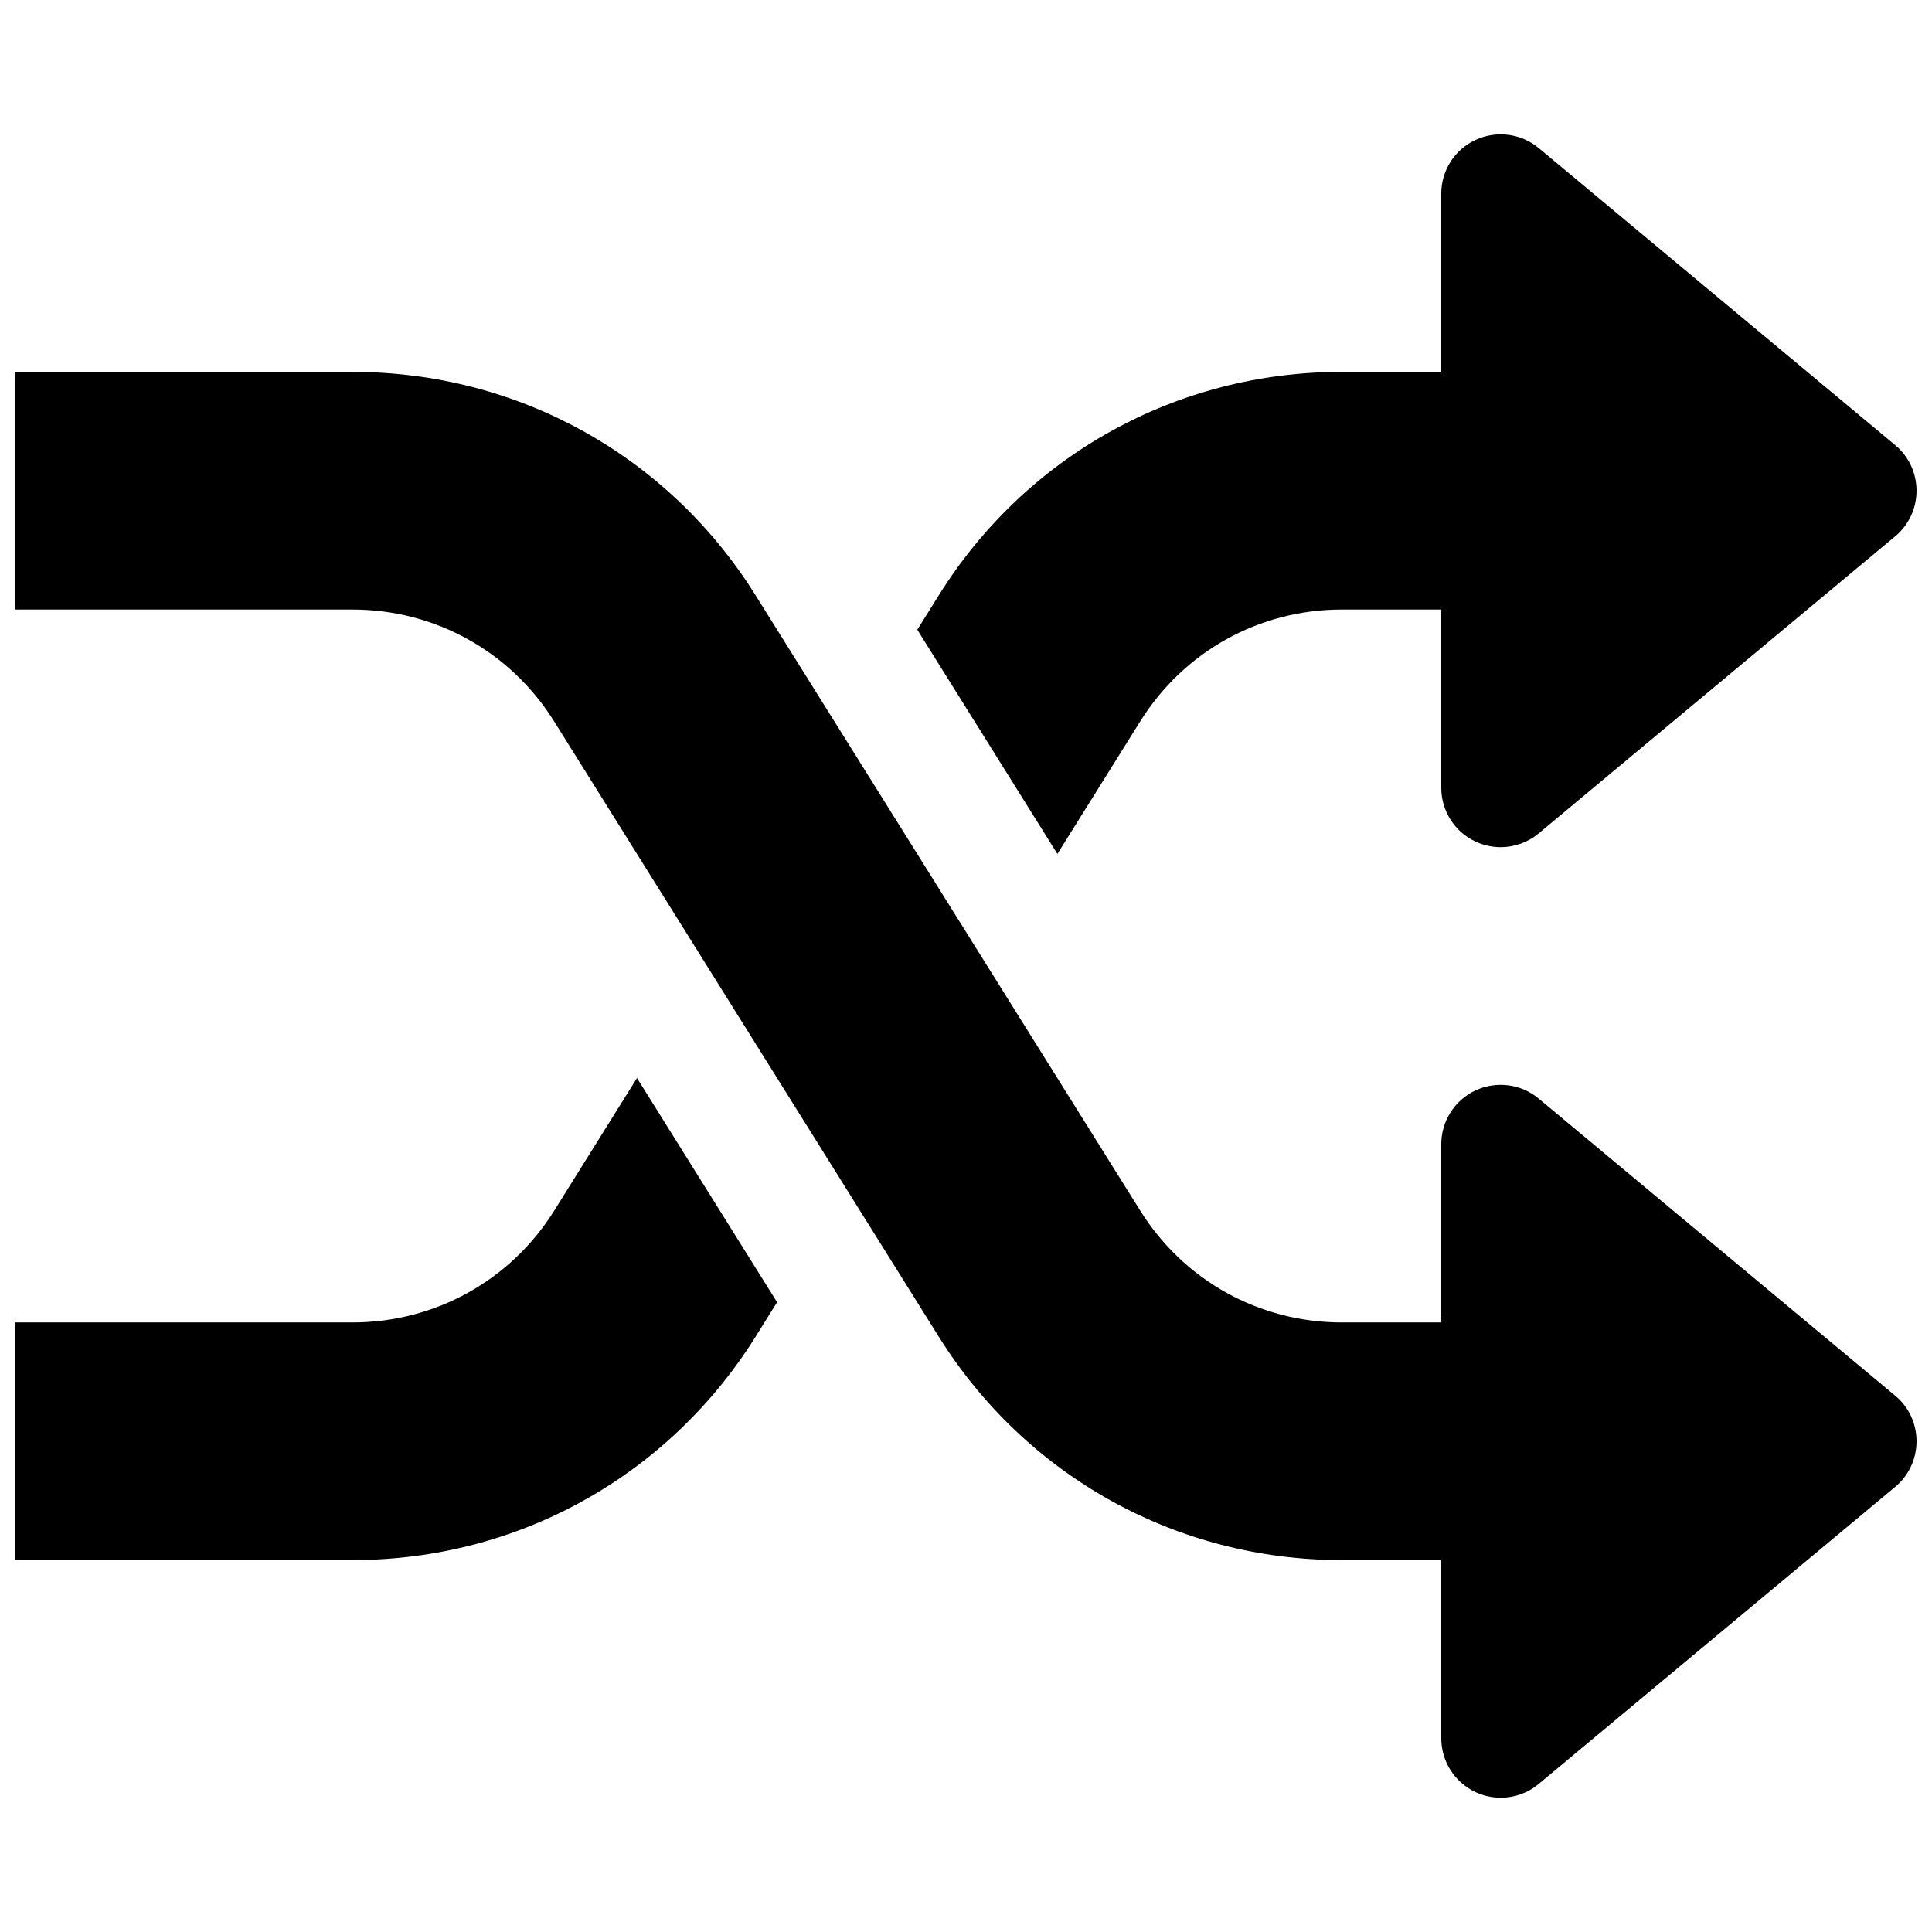
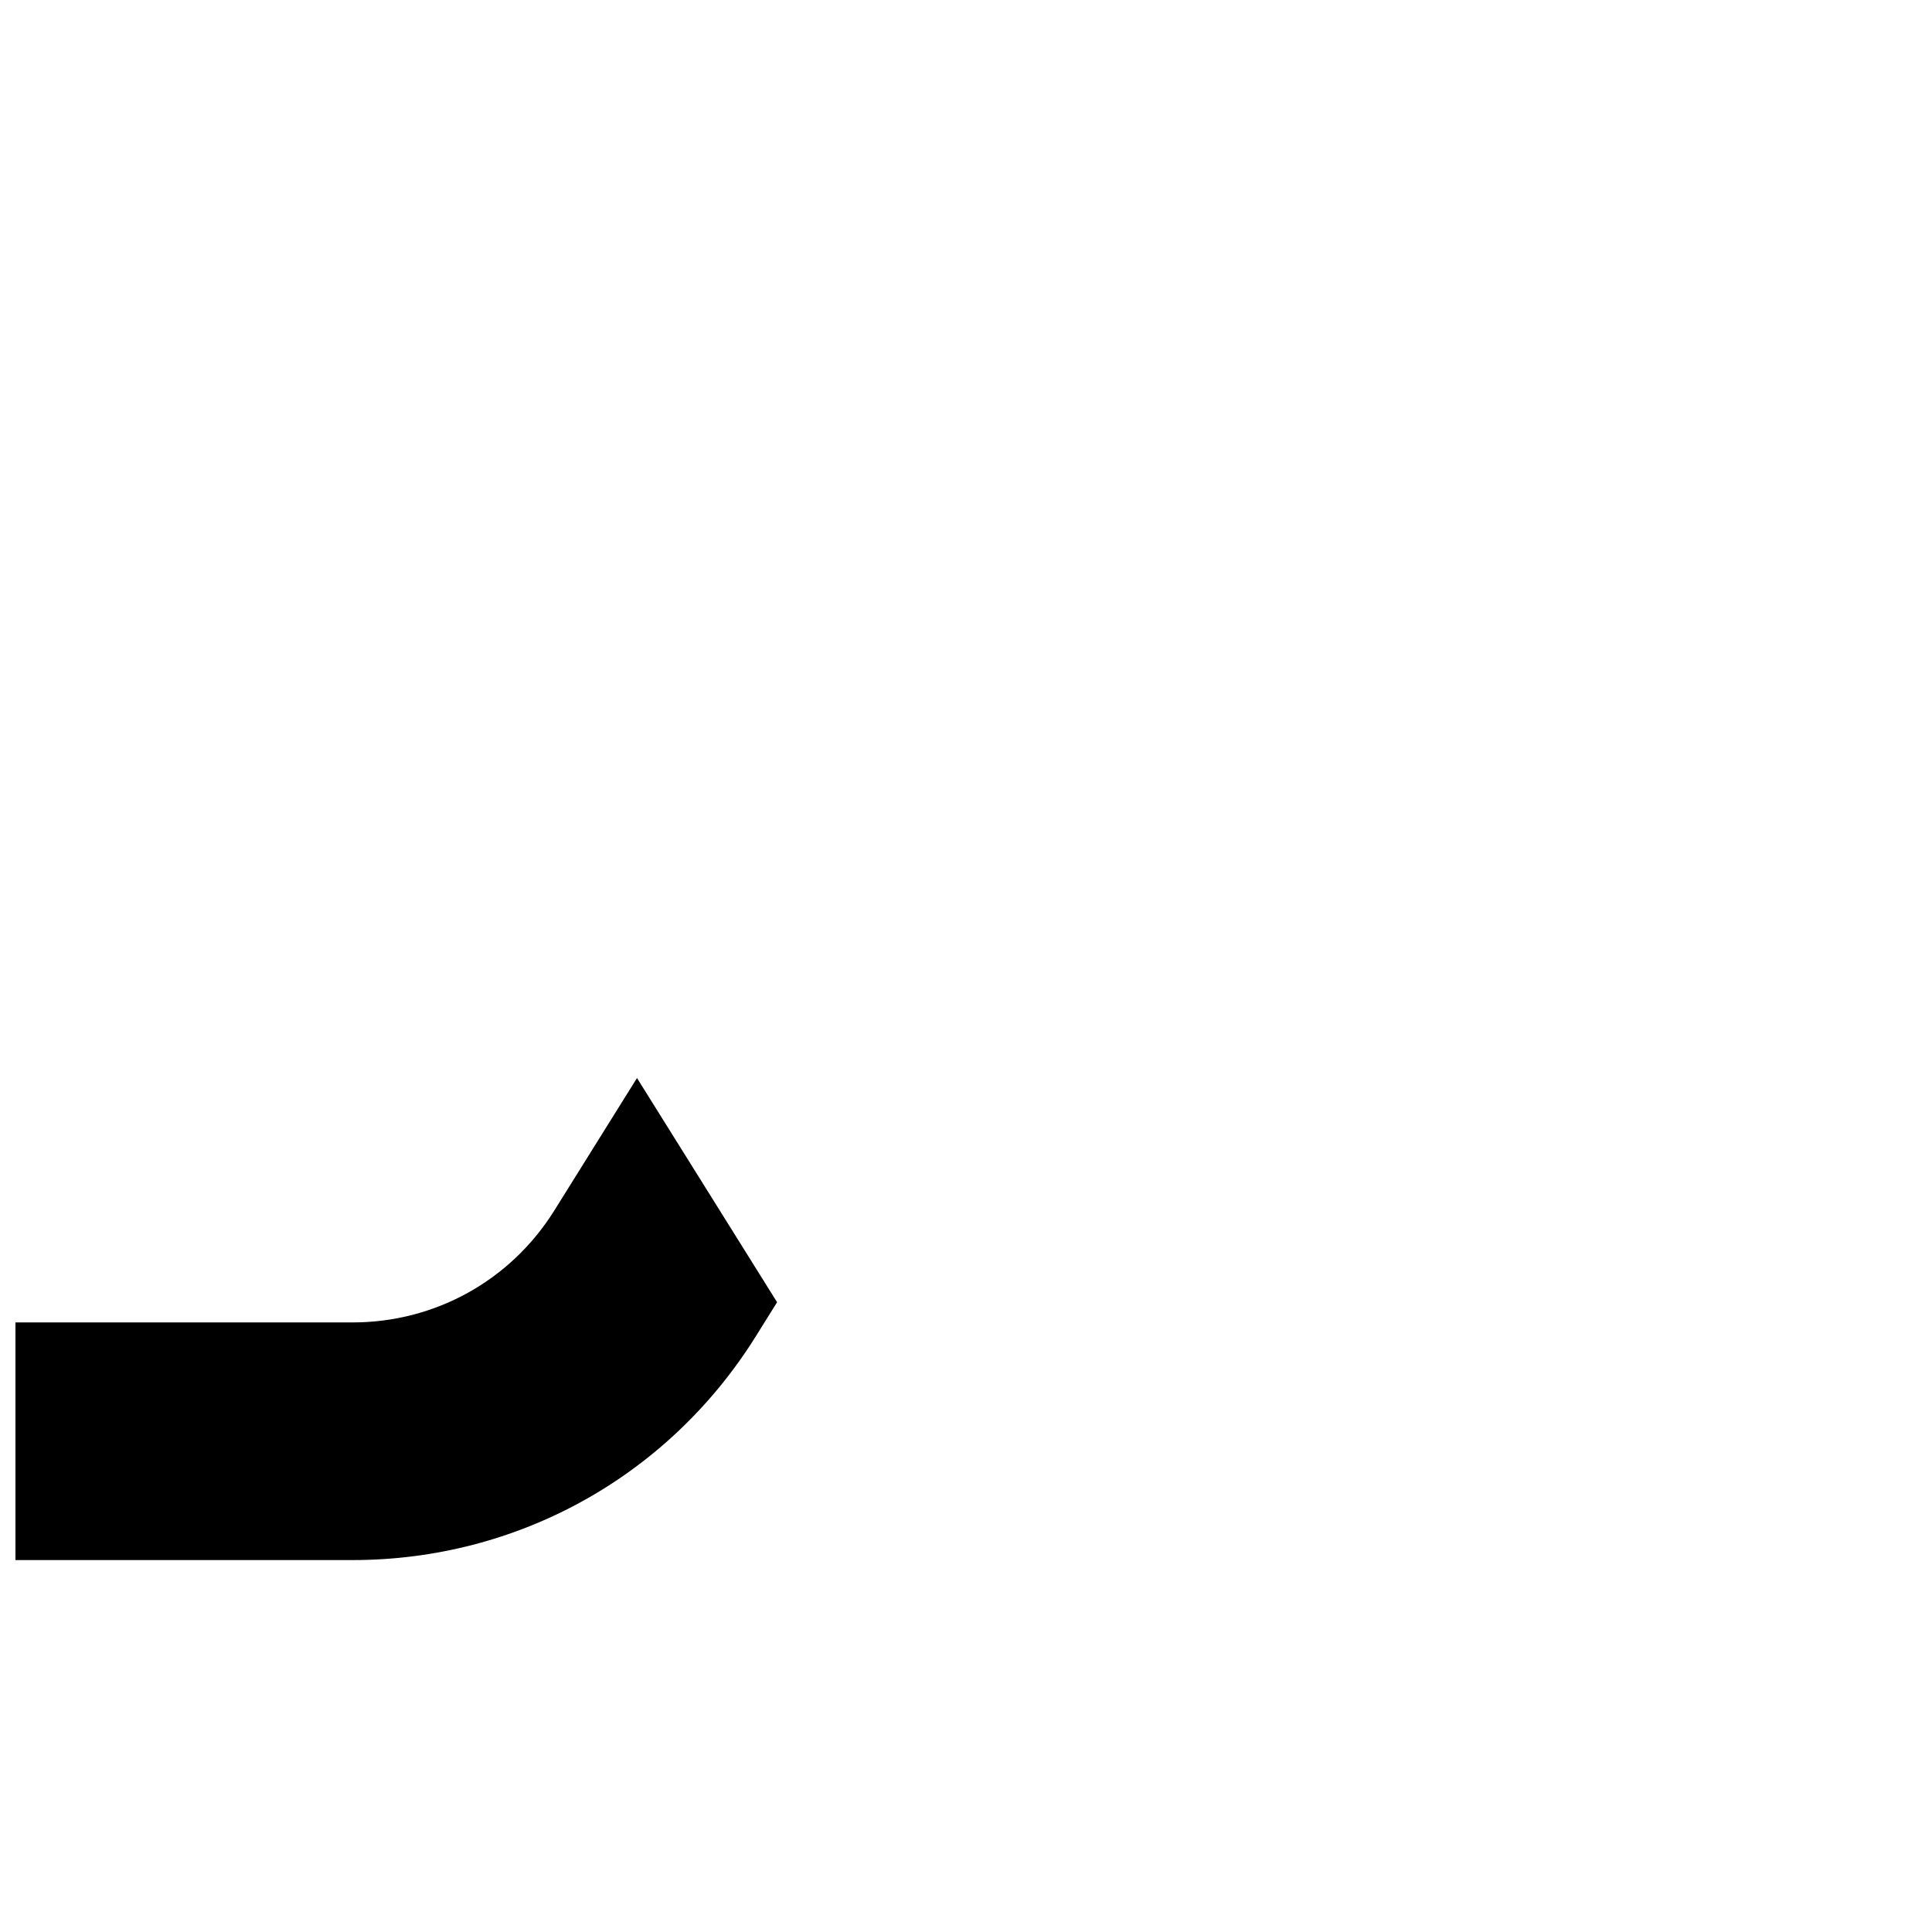
<svg xmlns="http://www.w3.org/2000/svg" width="800px" height="800px" version="1.1" viewBox="144 144 512 512">
  <defs>
    <clipPath id="c">
-       <path d="m148.09 242h503.81v379h-503.81z" />
-     </clipPath>
+       </clipPath>
    <clipPath id="b">
-       <path d="m387 179h264.9v192h-264.9z" />
-     </clipPath>
+       </clipPath>
    <clipPath id="a">
      <path d="m148.09 429h201.91v129h-201.91z" />
    </clipPath>
  </defs>
  <g>
    <g clip-path="url(#c)">
-       <path d="m551.77 435.14c-4.691-3.938-11.242-4.723-16.75-2.172-5.543 2.609-9.07 8.152-9.07 14.262v47.23h-26.355c-21.852 0-41.816-11.082-53.402-29.598l-101.96-163.11c-23.145-37.059-63.07-59.195-106.81-59.195h-89.332v62.977h89.332c21.852 0 41.816 11.082 53.402 29.598l101.96 163.11c23.18 37.062 63.105 59.195 106.81 59.195h26.355v47.23c0 6.109 3.527 11.652 9.07 14.266 2.109 0.977 4.41 1.48 6.676 1.48 3.621 0 7.211-1.227 10.078-3.652l94.465-78.719c3.617-2.992 5.664-7.434 5.664-12.094 0-4.66-2.047-9.102-5.668-12.09z" />
-     </g>
+       </g>
    <g clip-path="url(#b)">
-       <path d="m446.19 335.13c11.586-18.516 31.551-29.598 53.402-29.598h26.355v47.23c0 6.109 3.527 11.684 9.07 14.266 2.109 0.977 4.41 1.48 6.676 1.48 3.621 0 7.211-1.258 10.078-3.652l94.465-78.719c3.617-2.996 5.664-7.434 5.664-12.094s-2.047-9.102-5.668-12.09l-94.465-78.719c-4.691-3.906-11.242-4.723-16.75-2.141-5.543 2.547-9.07 8.121-9.07 14.227v47.234h-26.355c-43.734 0-83.664 22.137-106.8 59.195l-5.699 9.133 37.125 59.418z" />
-     </g>
+       </g>
    <g clip-path="url(#a)">
      <path d="m290.86 464.86c-11.586 18.516-31.582 29.598-53.434 29.598h-89.332v62.977h89.332c43.707 0 83.633-22.137 106.81-59.199l5.699-9.133-37.125-59.414z" />
    </g>
  </g>
</svg>